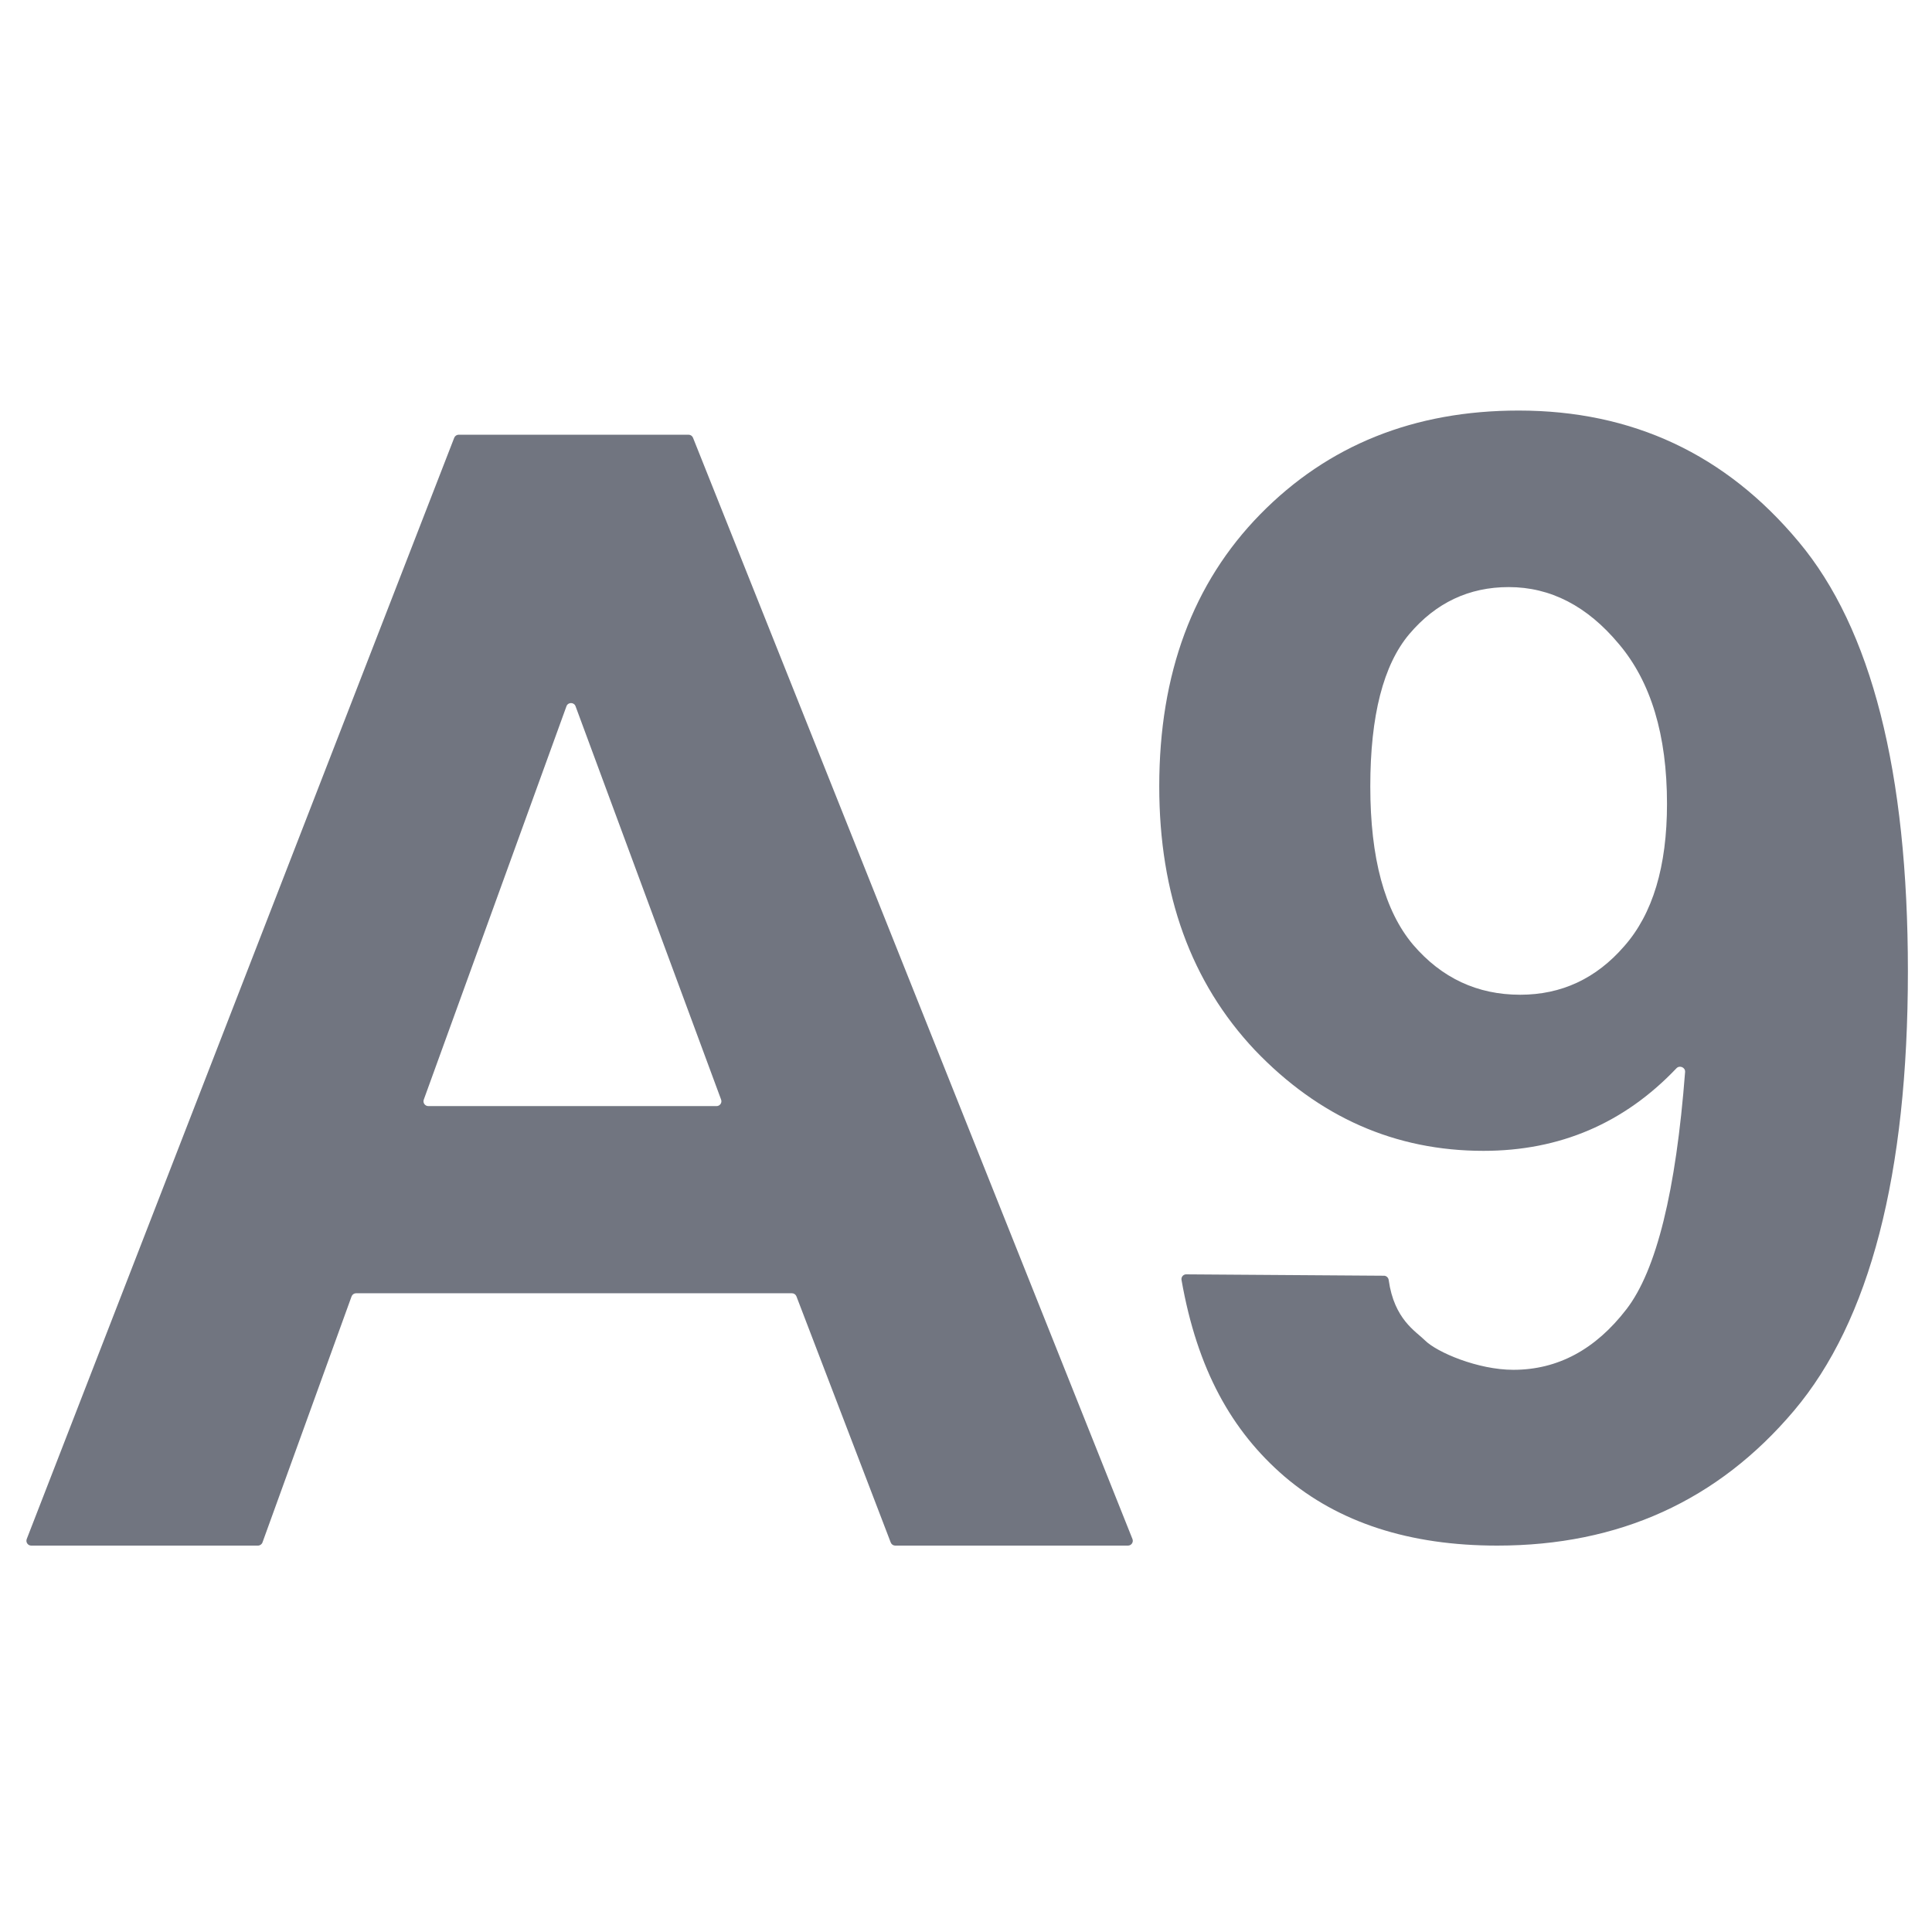
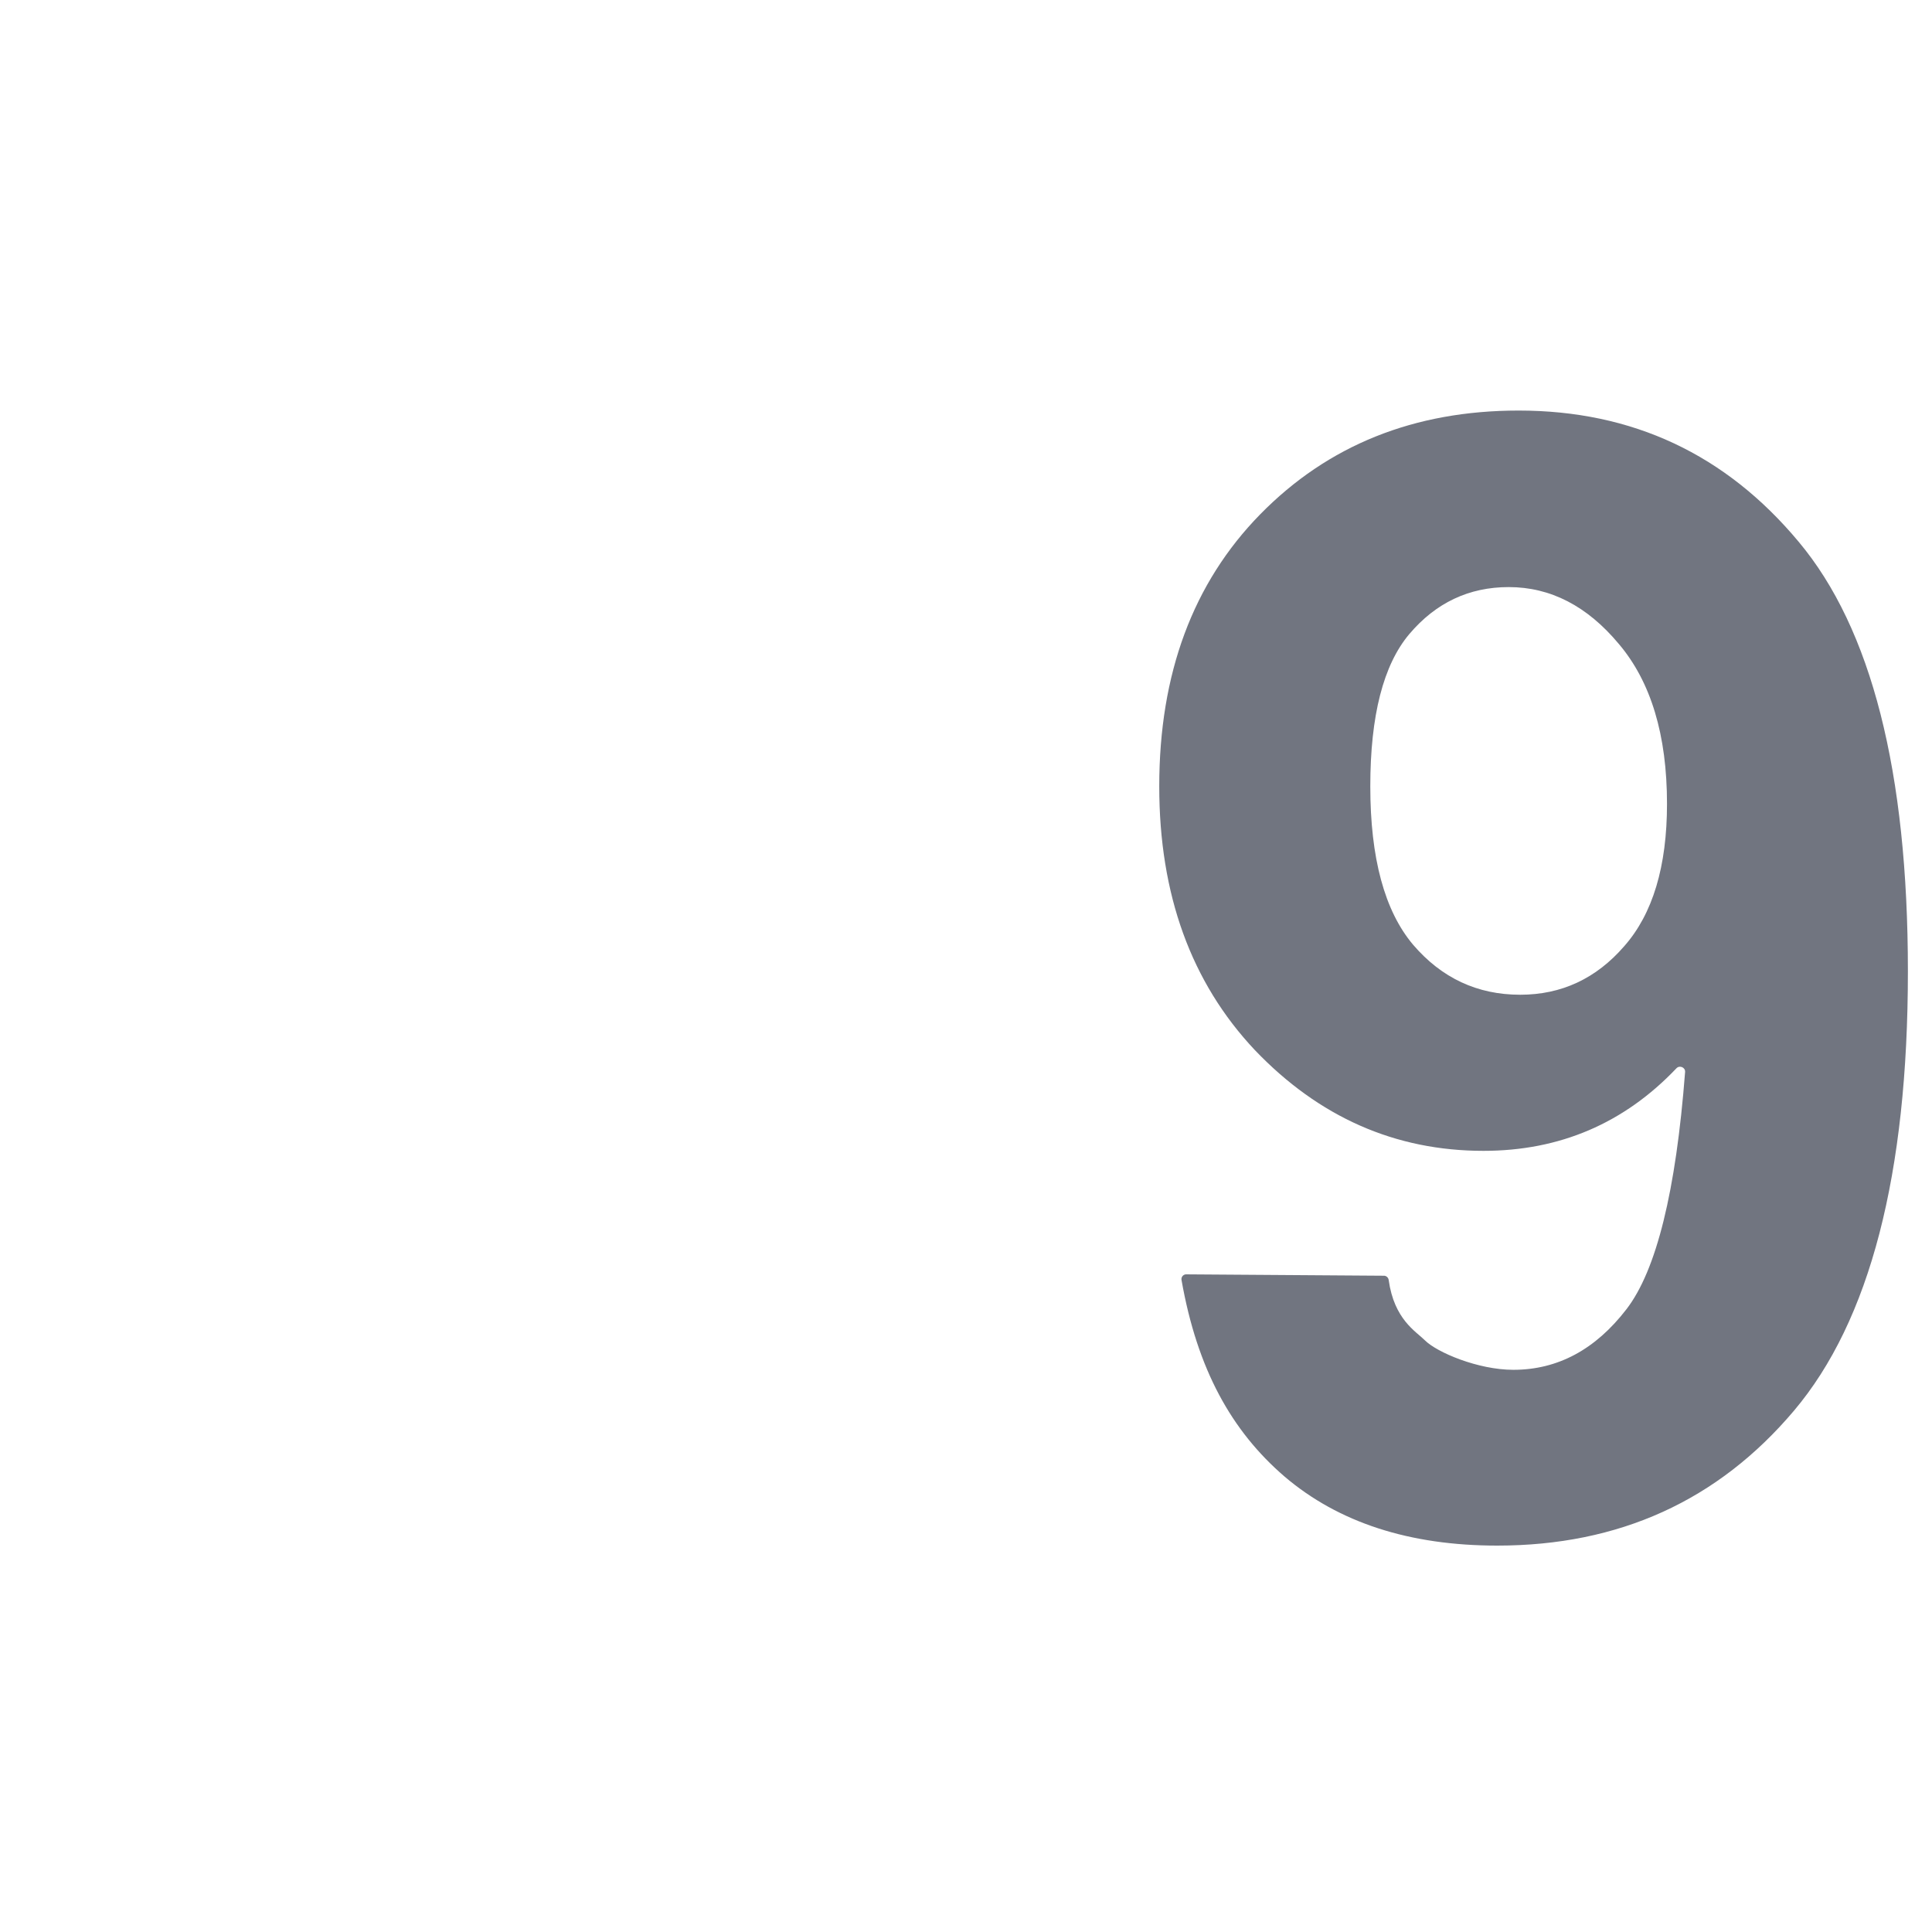
<svg xmlns="http://www.w3.org/2000/svg" fill="none" viewBox="0 0 80 80" height="80" width="80">
  <path fill="#717580" d="M48.924 53C48.904 52.887 48.984 52.78 49.099 52.768L57.28 52.825C57.389 52.813 57.487 52.892 57.502 53C57.73 54.637 58.626 55.124 59.002 55.5C59.502 56 61.206 56.721 62.663 56.721C64.499 56.721 66.061 55.884 67.349 54.211C68.588 52.601 69.397 49.328 69.776 44.389C69.79 44.198 69.55 44.096 69.418 44.235C67.25 46.514 64.587 47.654 61.428 47.654C57.776 47.654 54.62 46.263 51.96 43.481C49.321 40.678 48.002 37.038 48.002 32.562C48.002 27.898 49.395 24.143 52.181 21.298C54.989 18.433 58.557 17 62.884 17C67.592 17 71.455 18.809 74.474 22.428C77.492 26.026 79.002 31.956 79.002 40.218C79.002 48.626 77.429 54.692 74.284 58.415C71.138 62.138 67.043 64 61.998 64C58.367 64 55.432 63.048 53.195 61.145C50.998 59.256 49.575 56.703 48.924 53ZM69.027 33.284C69.027 30.439 68.362 28.232 67.032 26.664C65.724 25.095 64.204 24.31 62.473 24.31C60.826 24.31 59.454 24.959 58.356 26.256C57.28 27.532 56.741 29.634 56.741 32.562C56.741 35.532 57.332 37.718 58.514 39.12C59.697 40.5 61.174 41.19 62.948 41.19C64.657 41.19 66.093 40.521 67.254 39.182C68.436 37.844 69.027 35.877 69.027 33.284Z" />
-   <path fill="#717580" d="M46.892 63.726C46.945 63.857 46.848 64 46.707 64H37.07C36.987 64 36.913 63.949 36.883 63.871L32.979 53.68C32.949 53.602 32.875 53.551 32.792 53.551H14.745C14.661 53.551 14.586 53.604 14.557 53.683L10.869 63.868C10.84 63.947 10.765 64 10.681 64H1.294C1.153 64 1.057 63.859 1.107 63.728L18.808 18.128C18.838 18.051 18.912 18 18.995 18H28.51C28.592 18 28.665 18.05 28.696 18.126L46.892 63.726ZM29.672 45.801C29.811 45.801 29.908 45.662 29.859 45.531L23.832 29.243C23.767 29.069 23.52 29.069 23.456 29.244L17.548 45.533C17.5 45.663 17.597 45.801 17.736 45.801H29.672Z" />
</svg>